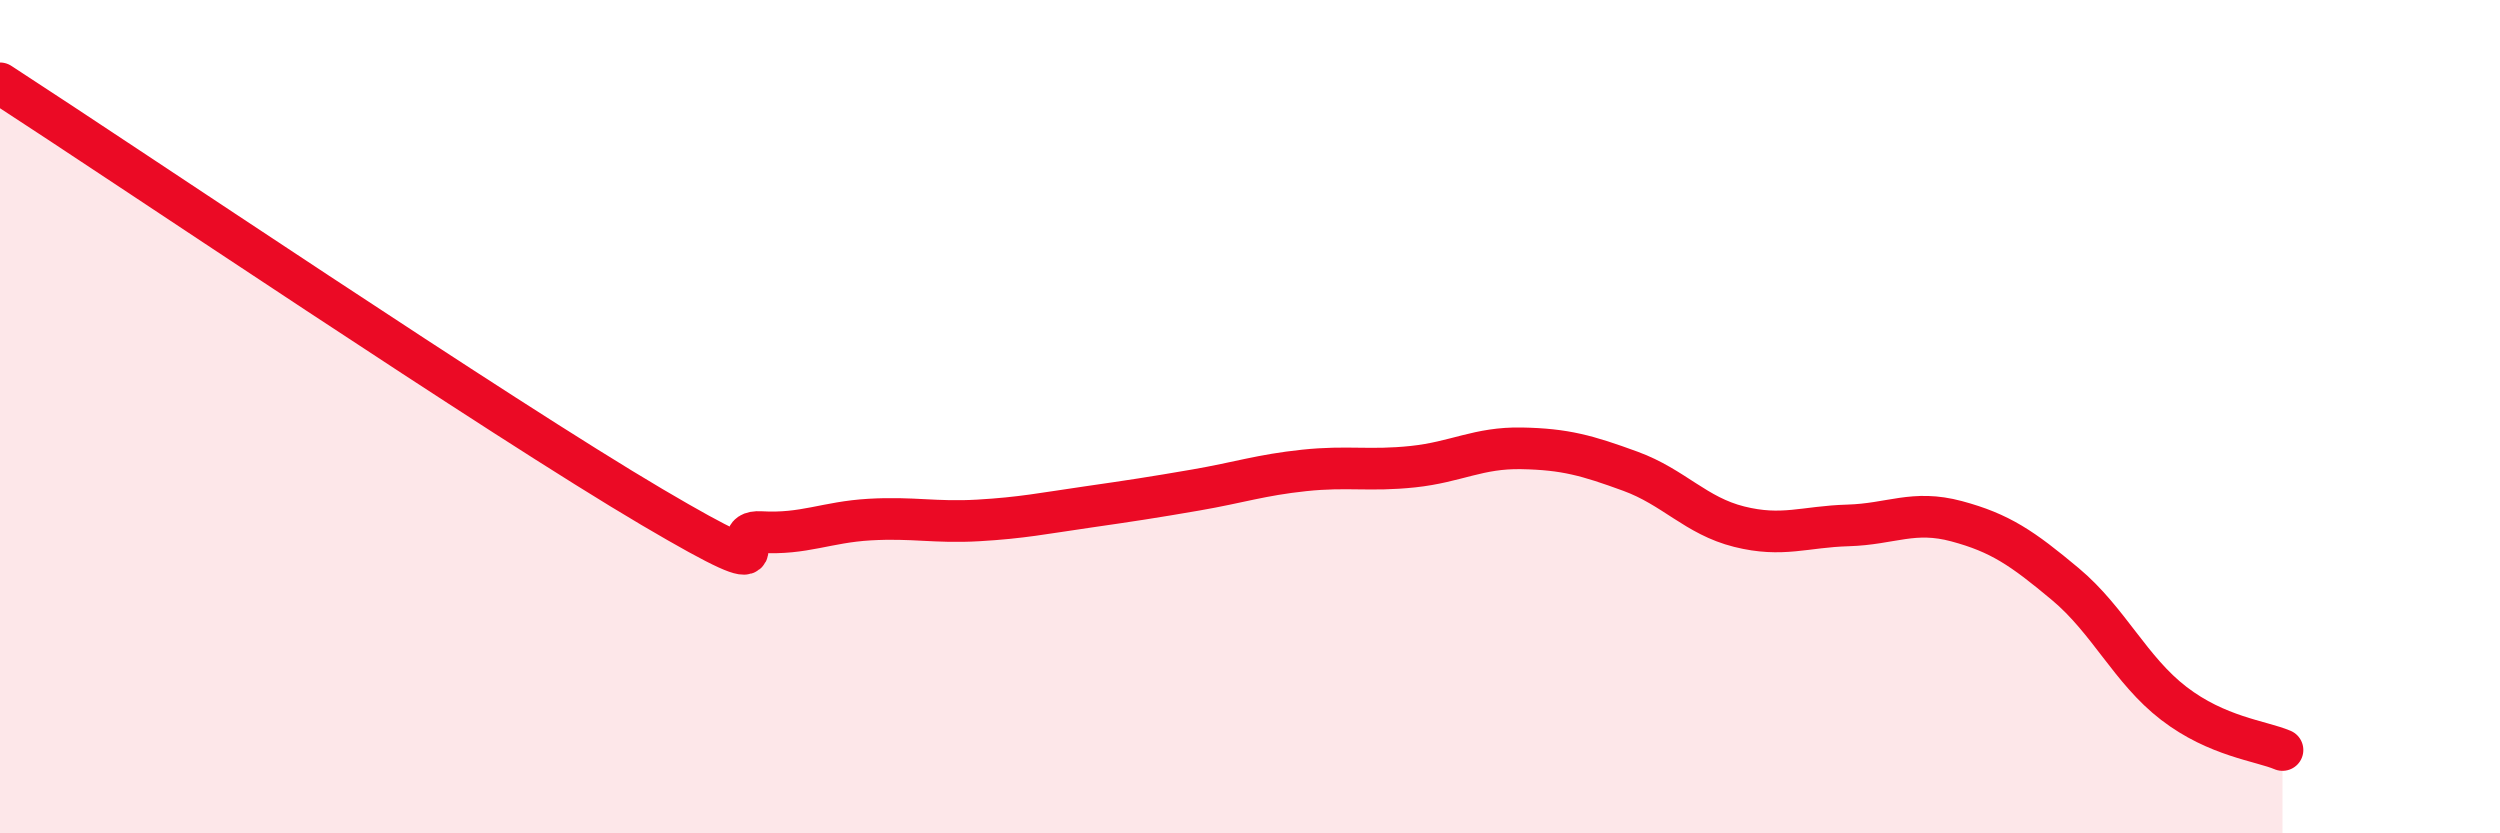
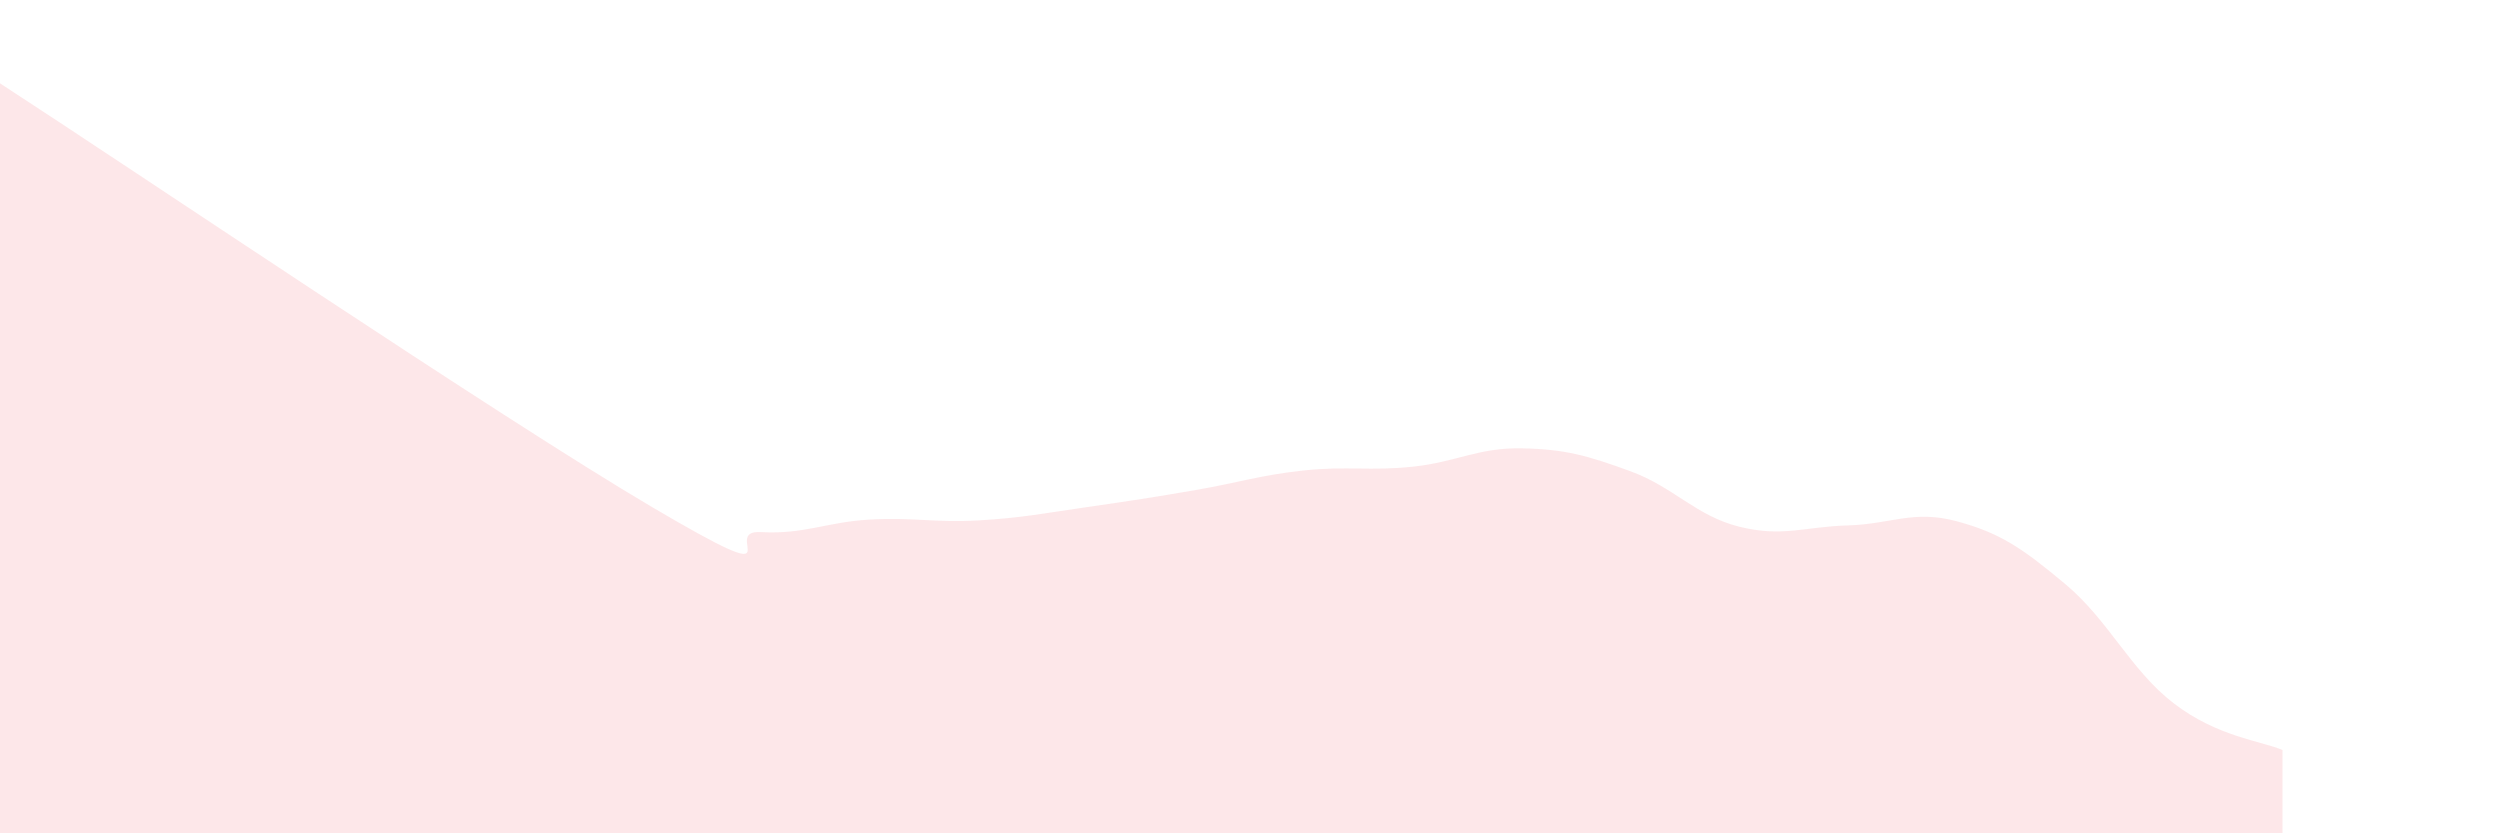
<svg xmlns="http://www.w3.org/2000/svg" width="60" height="20" viewBox="0 0 60 20">
  <path d="M 0,2 C 3.13,4.03 12,10.02 15.65,12.17 C 19.3,14.32 17.22,12.71 18.26,12.77 C 19.3,12.83 19.83,12.53 20.87,12.47 C 21.91,12.41 22.44,12.55 23.48,12.49 C 24.52,12.43 25.05,12.32 26.09,12.17 C 27.13,12.02 27.66,11.94 28.7,11.76 C 29.74,11.58 30.26,11.4 31.3,11.29 C 32.34,11.18 32.87,11.31 33.91,11.2 C 34.95,11.09 35.48,10.74 36.52,10.76 C 37.56,10.78 38.09,10.93 39.13,11.31 C 40.17,11.69 40.7,12.38 41.74,12.64 C 42.78,12.9 43.31,12.64 44.35,12.61 C 45.39,12.58 45.92,12.23 46.96,12.51 C 48,12.79 48.53,13.15 49.57,14.02 C 50.61,14.89 51.13,16.08 52.17,16.88 C 53.21,17.68 54.26,17.78 54.78,18L54.78 20L0 20Z" fill="#EB0A25" opacity="0.1" stroke-linecap="round" stroke-linejoin="round" />
-   <path d="M 0,2 C 3.13,4.03 12,10.02 15.65,12.17 C 19.3,14.32 17.22,12.71 18.26,12.77 C 19.3,12.83 19.83,12.53 20.87,12.47 C 21.91,12.41 22.44,12.55 23.48,12.49 C 24.52,12.43 25.05,12.32 26.09,12.17 C 27.13,12.02 27.66,11.94 28.7,11.76 C 29.74,11.58 30.26,11.4 31.3,11.29 C 32.34,11.18 32.87,11.31 33.91,11.2 C 34.95,11.09 35.48,10.74 36.52,10.76 C 37.56,10.78 38.09,10.93 39.13,11.31 C 40.17,11.69 40.7,12.38 41.74,12.64 C 42.78,12.9 43.31,12.64 44.35,12.61 C 45.39,12.58 45.92,12.23 46.96,12.51 C 48,12.79 48.53,13.15 49.57,14.02 C 50.61,14.89 51.13,16.08 52.17,16.88 C 53.21,17.68 54.26,17.78 54.78,18" stroke="#EB0A25" stroke-width="1" fill="none" stroke-linecap="round" stroke-linejoin="round" />
</svg>